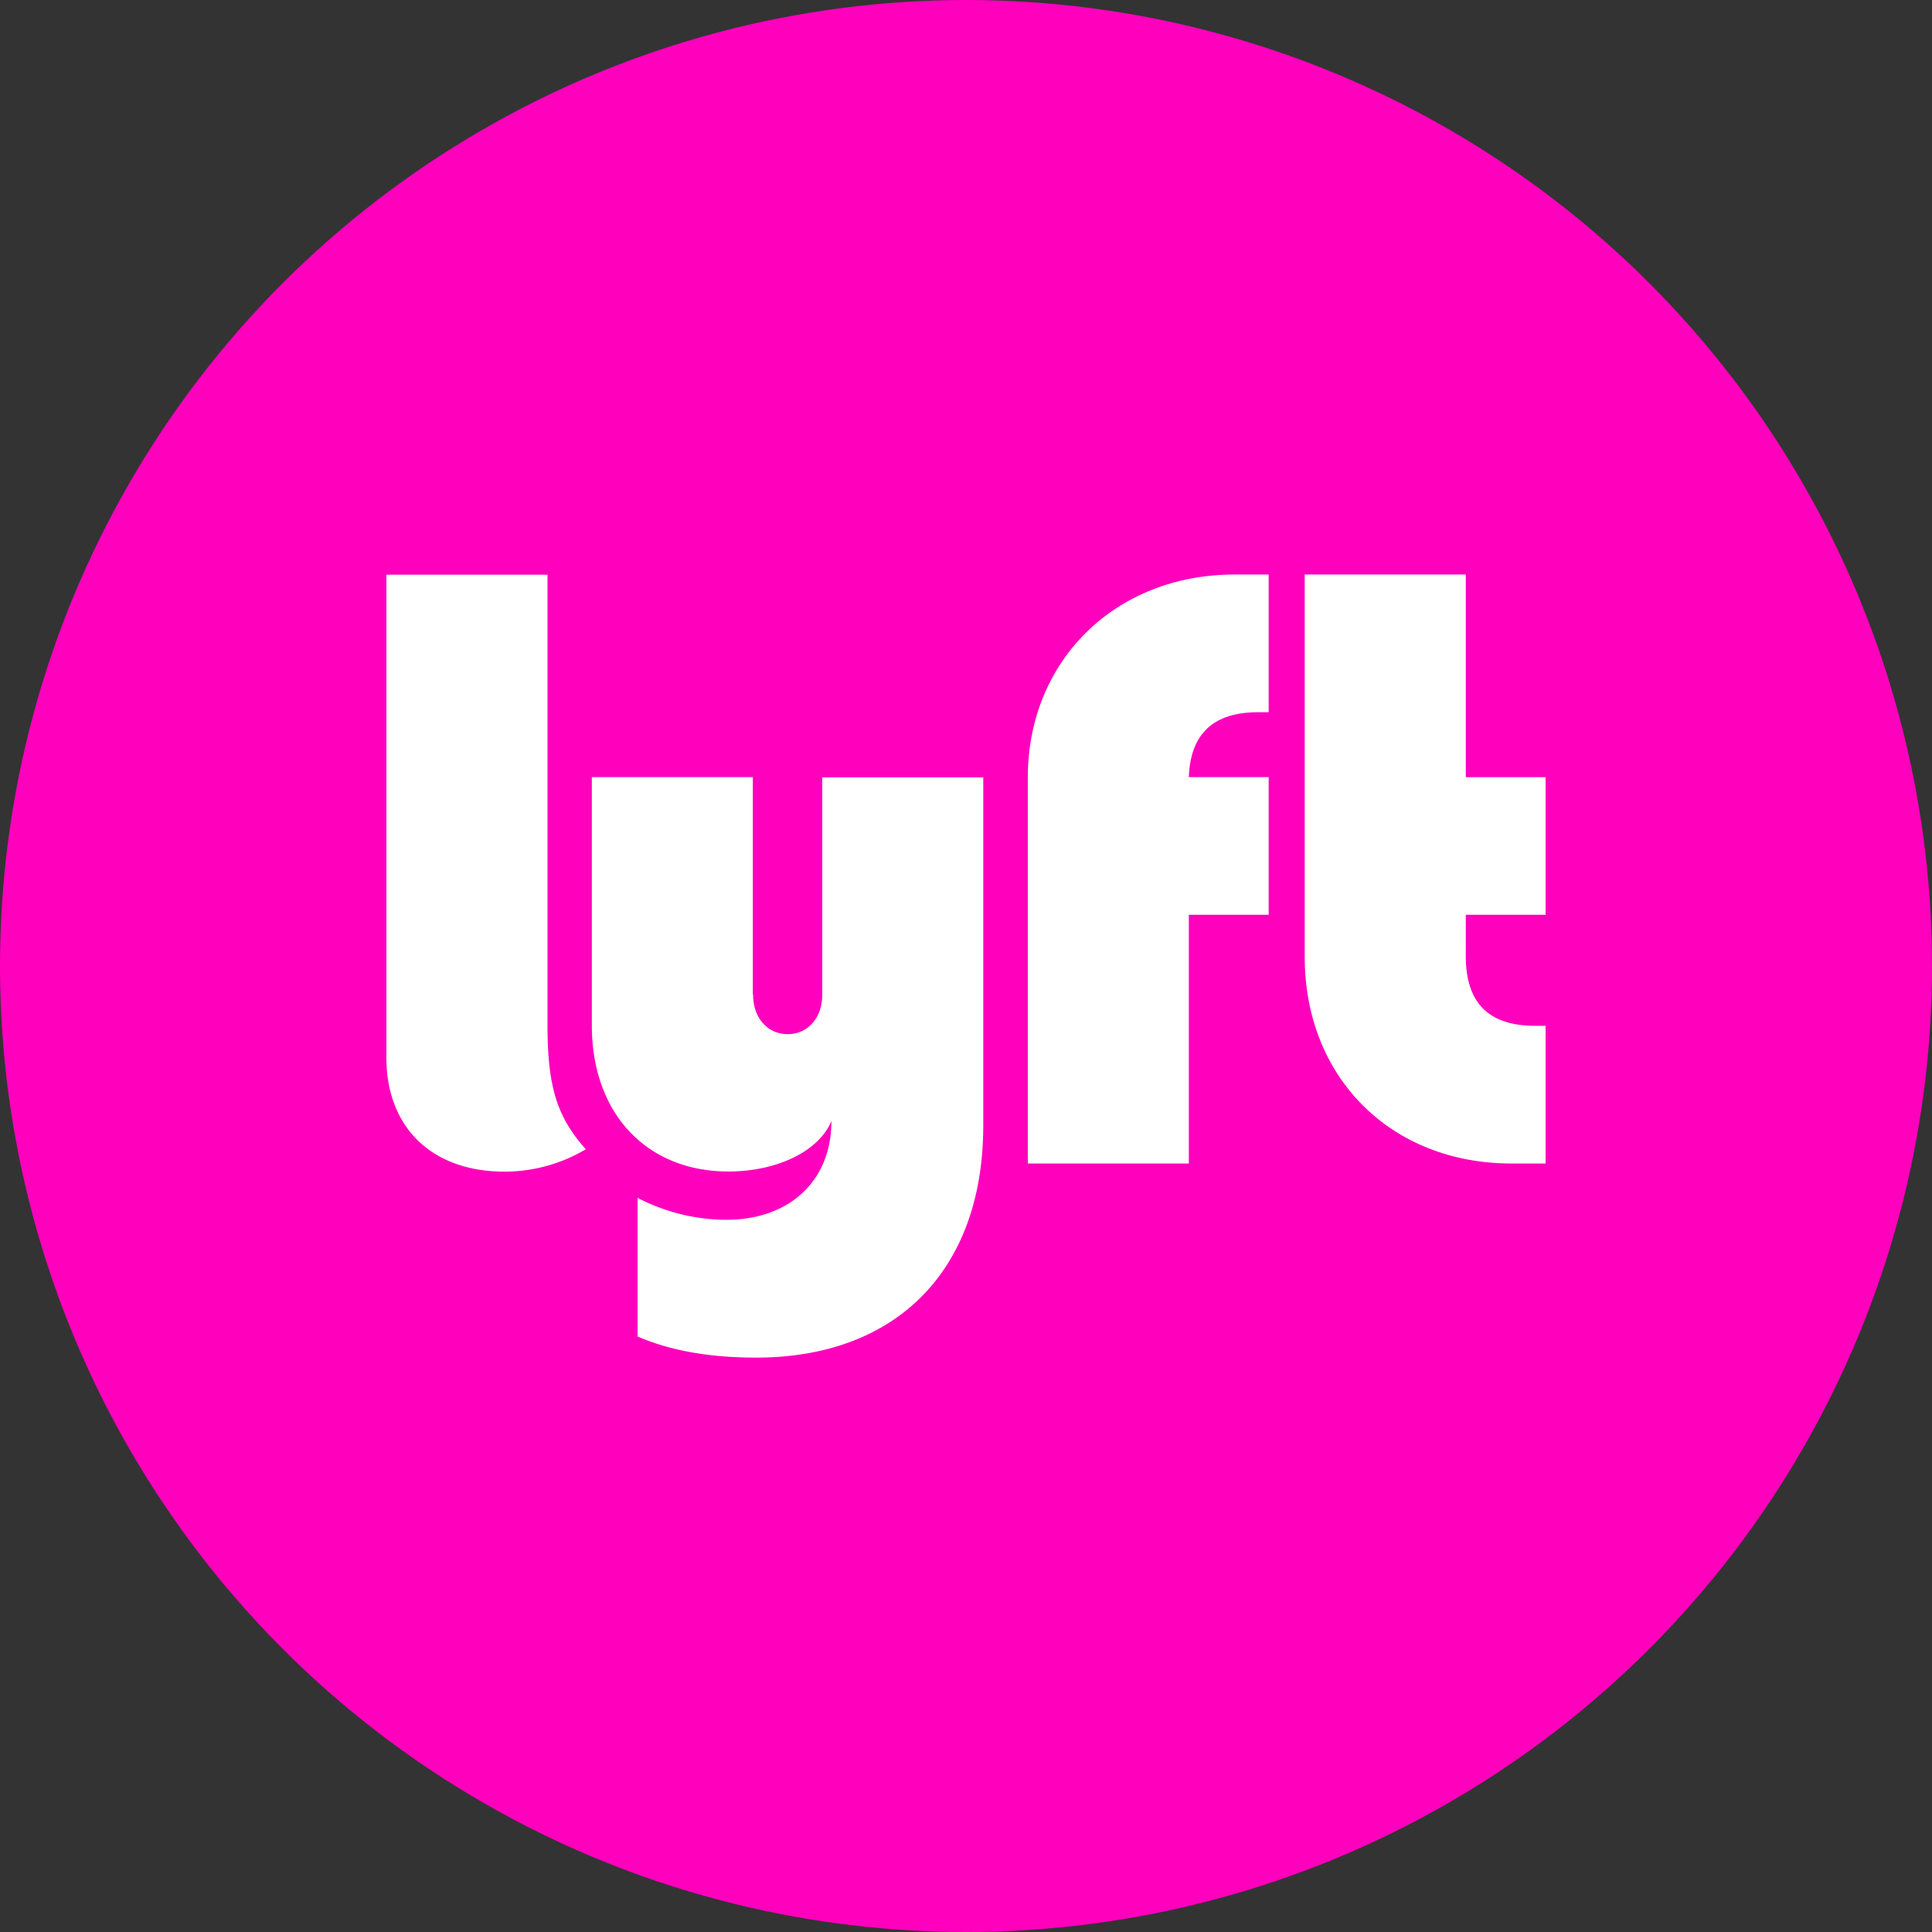
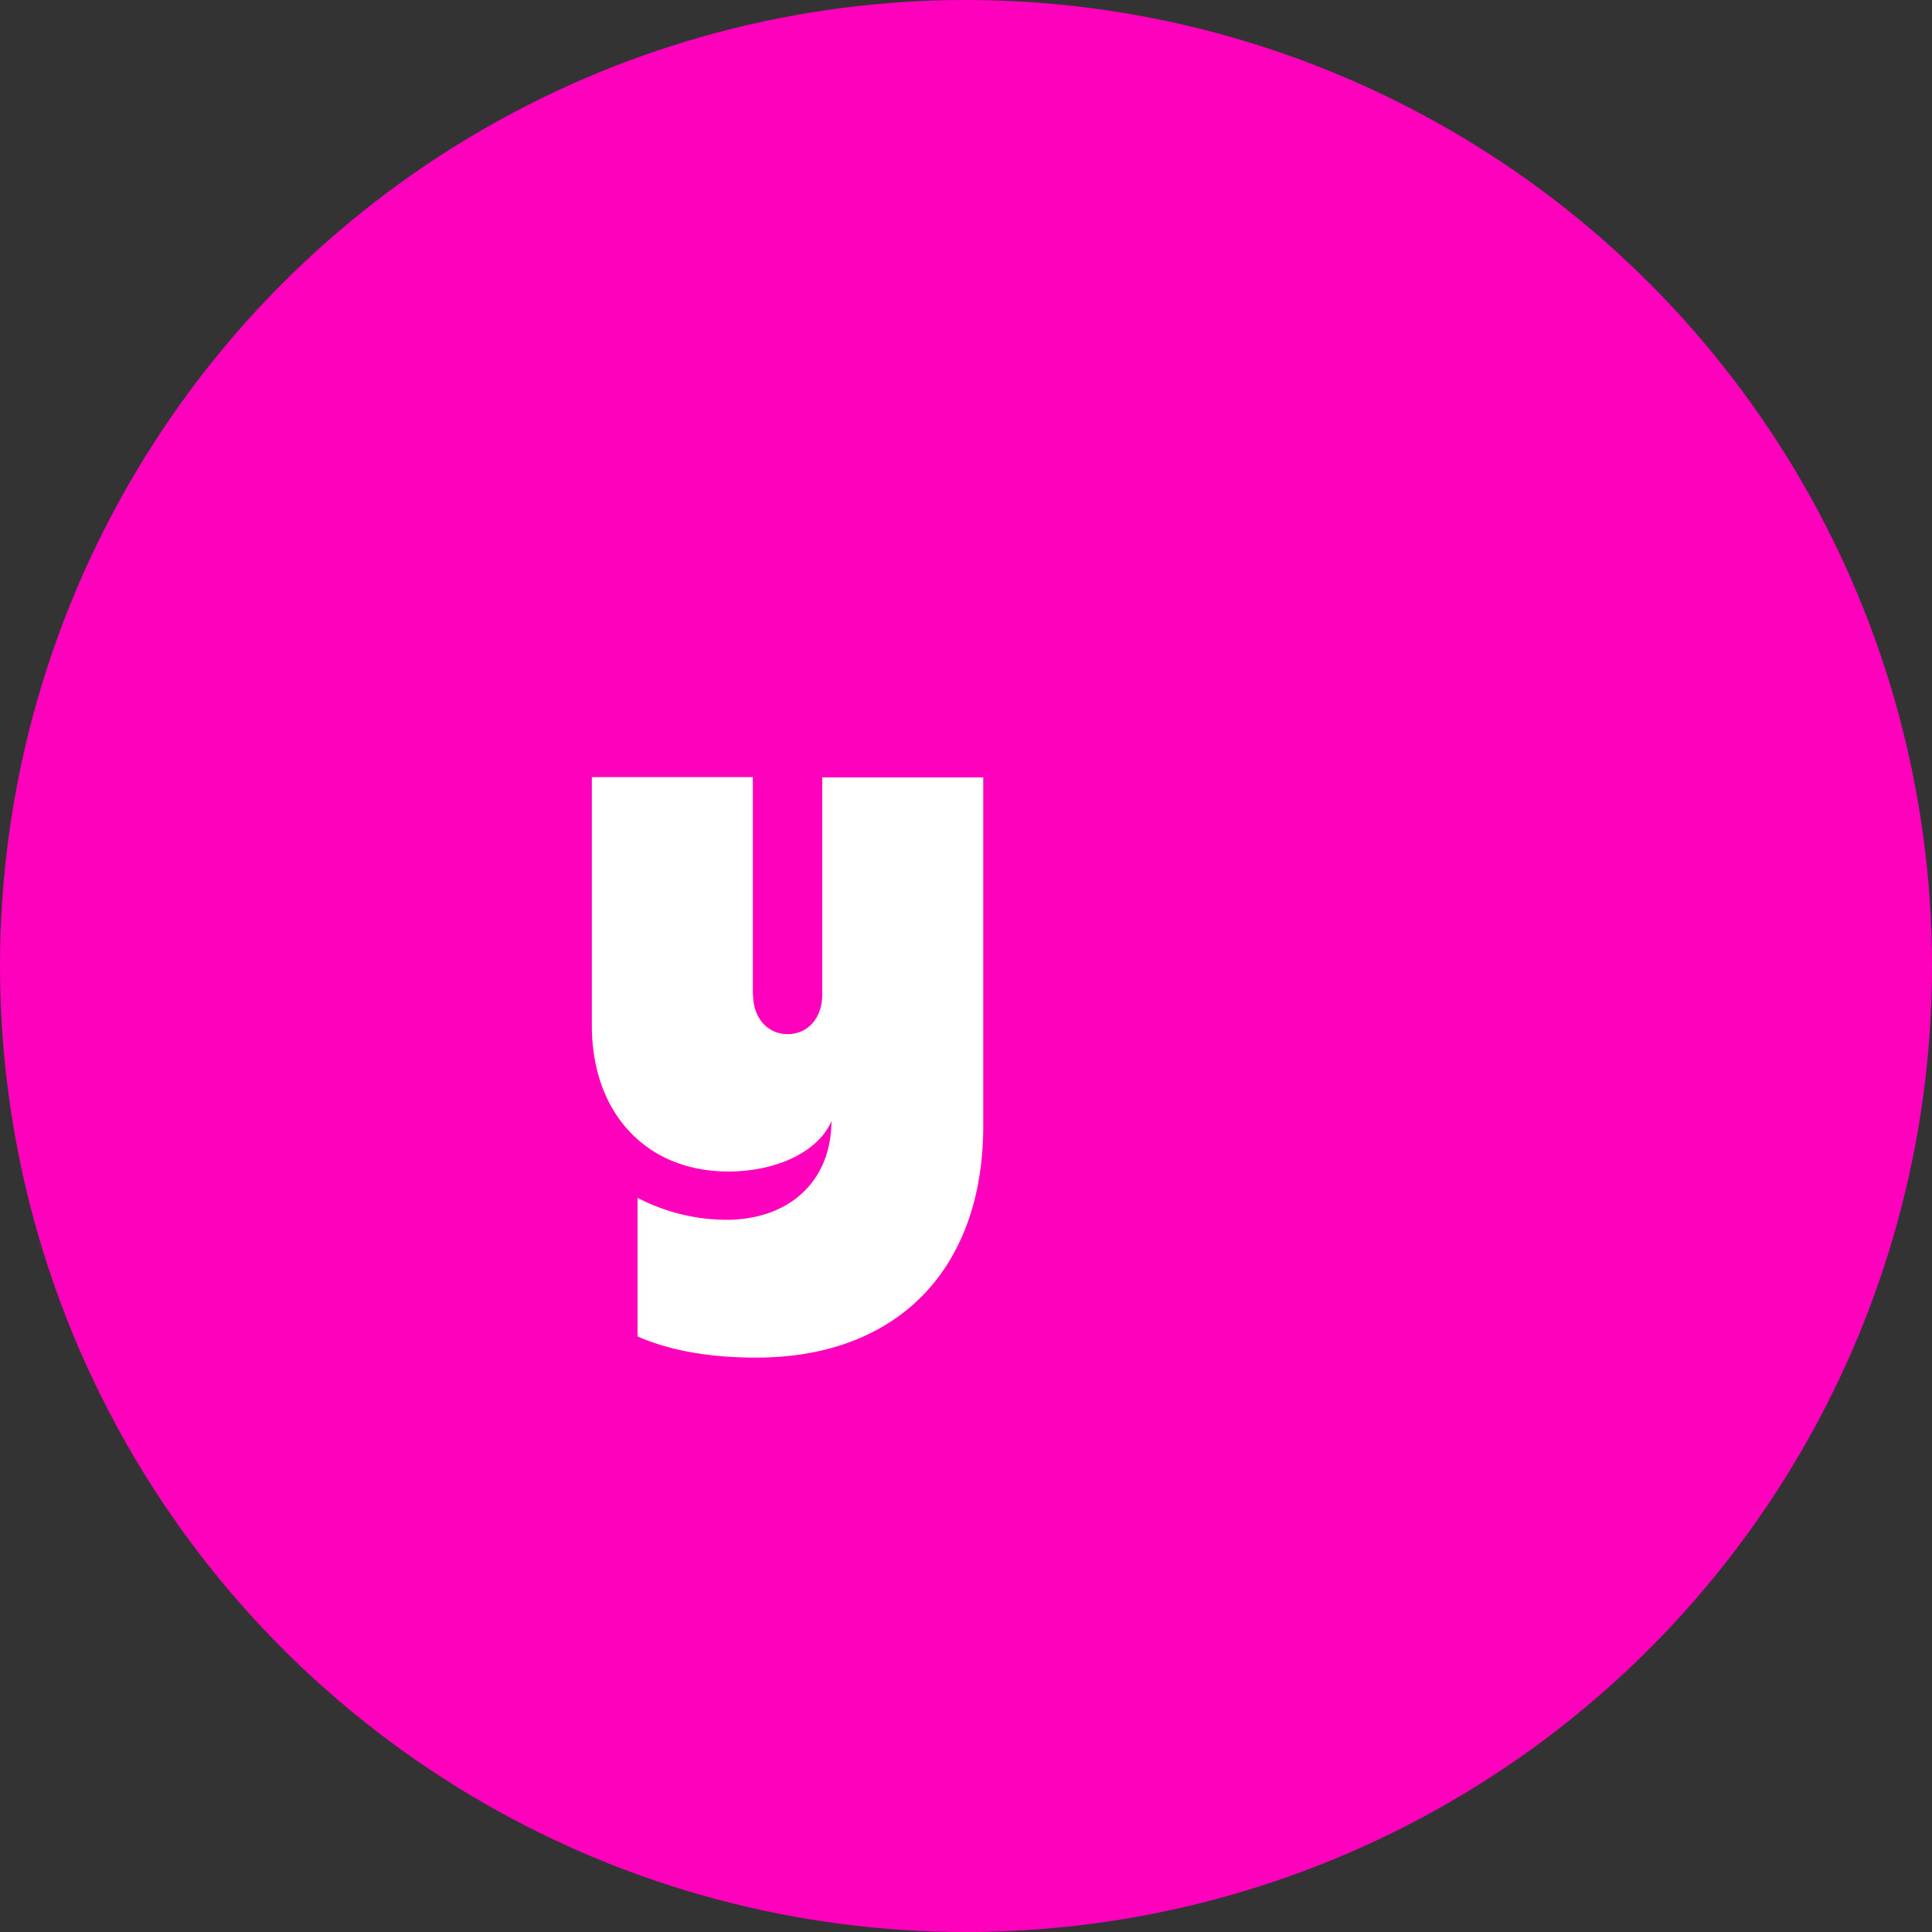
<svg xmlns="http://www.w3.org/2000/svg" id="Layer_1" data-name="Layer 1" viewBox="0 0 300 300" width="300" height="300">
  <rect x="0" y="0" width="300" height="300" fill="#333333" stroke="none" />
  <defs>
    <clipPath id="bz_circular_clip">
      <circle cx="150.0" cy="150.0" r="150.0" />
    </clipPath>
  </defs>
  <g clip-path="url(#bz_circular_clip)">
    <rect x="-1.5" y="-1.5" width="303" height="303" fill="#ff00bd" />
-     <path d="M202.59,89.21v59.33c0,18.76,13.36,32.13,32.12,32.13H240V159.29h-1.61c-7.23,0-10.78-3.55-10.78-10.78v-6.46H240V120.68H227.61V89.21Z" fill="#fff" />
-     <path d="M197,142.05h-12.4v38.62h-25v-60c0-17.85,13.36-31.46,32.13-31.46H197v21.38h-1.62c-7,0-10.53,3.37-10.78,10.08H197V142Z" fill="#fff" />
    <path d="M116.9,154.41V120.67h-25v38.56c0,13.61,8.45,22.68,21.2,22.68,7.68,0,14.09-3.22,16-7.83,0,9.32-6.53,15.33-16.34,15.33A30.11,30.11,0,0,1,99,186v21.53c5.12,2.22,11.26,3.28,18.4,3.28,21.92,0,35.28-13.7,35.28-36v-54.1h-25v33.74c0,3.55-2.19,6.13-5.37,6.13s-5.37-2.58-5.37-6.13Z" fill="#fff" />
-     <path d="M90.94,178.43c-4.46-5-5.92-9.72-5.92-19.19v-70H60v75c0,10.83,7.08,17.69,18.31,17.69a24.63,24.63,0,0,0,12.63-3.46Z" fill="#fff" />
  </g>
</svg>